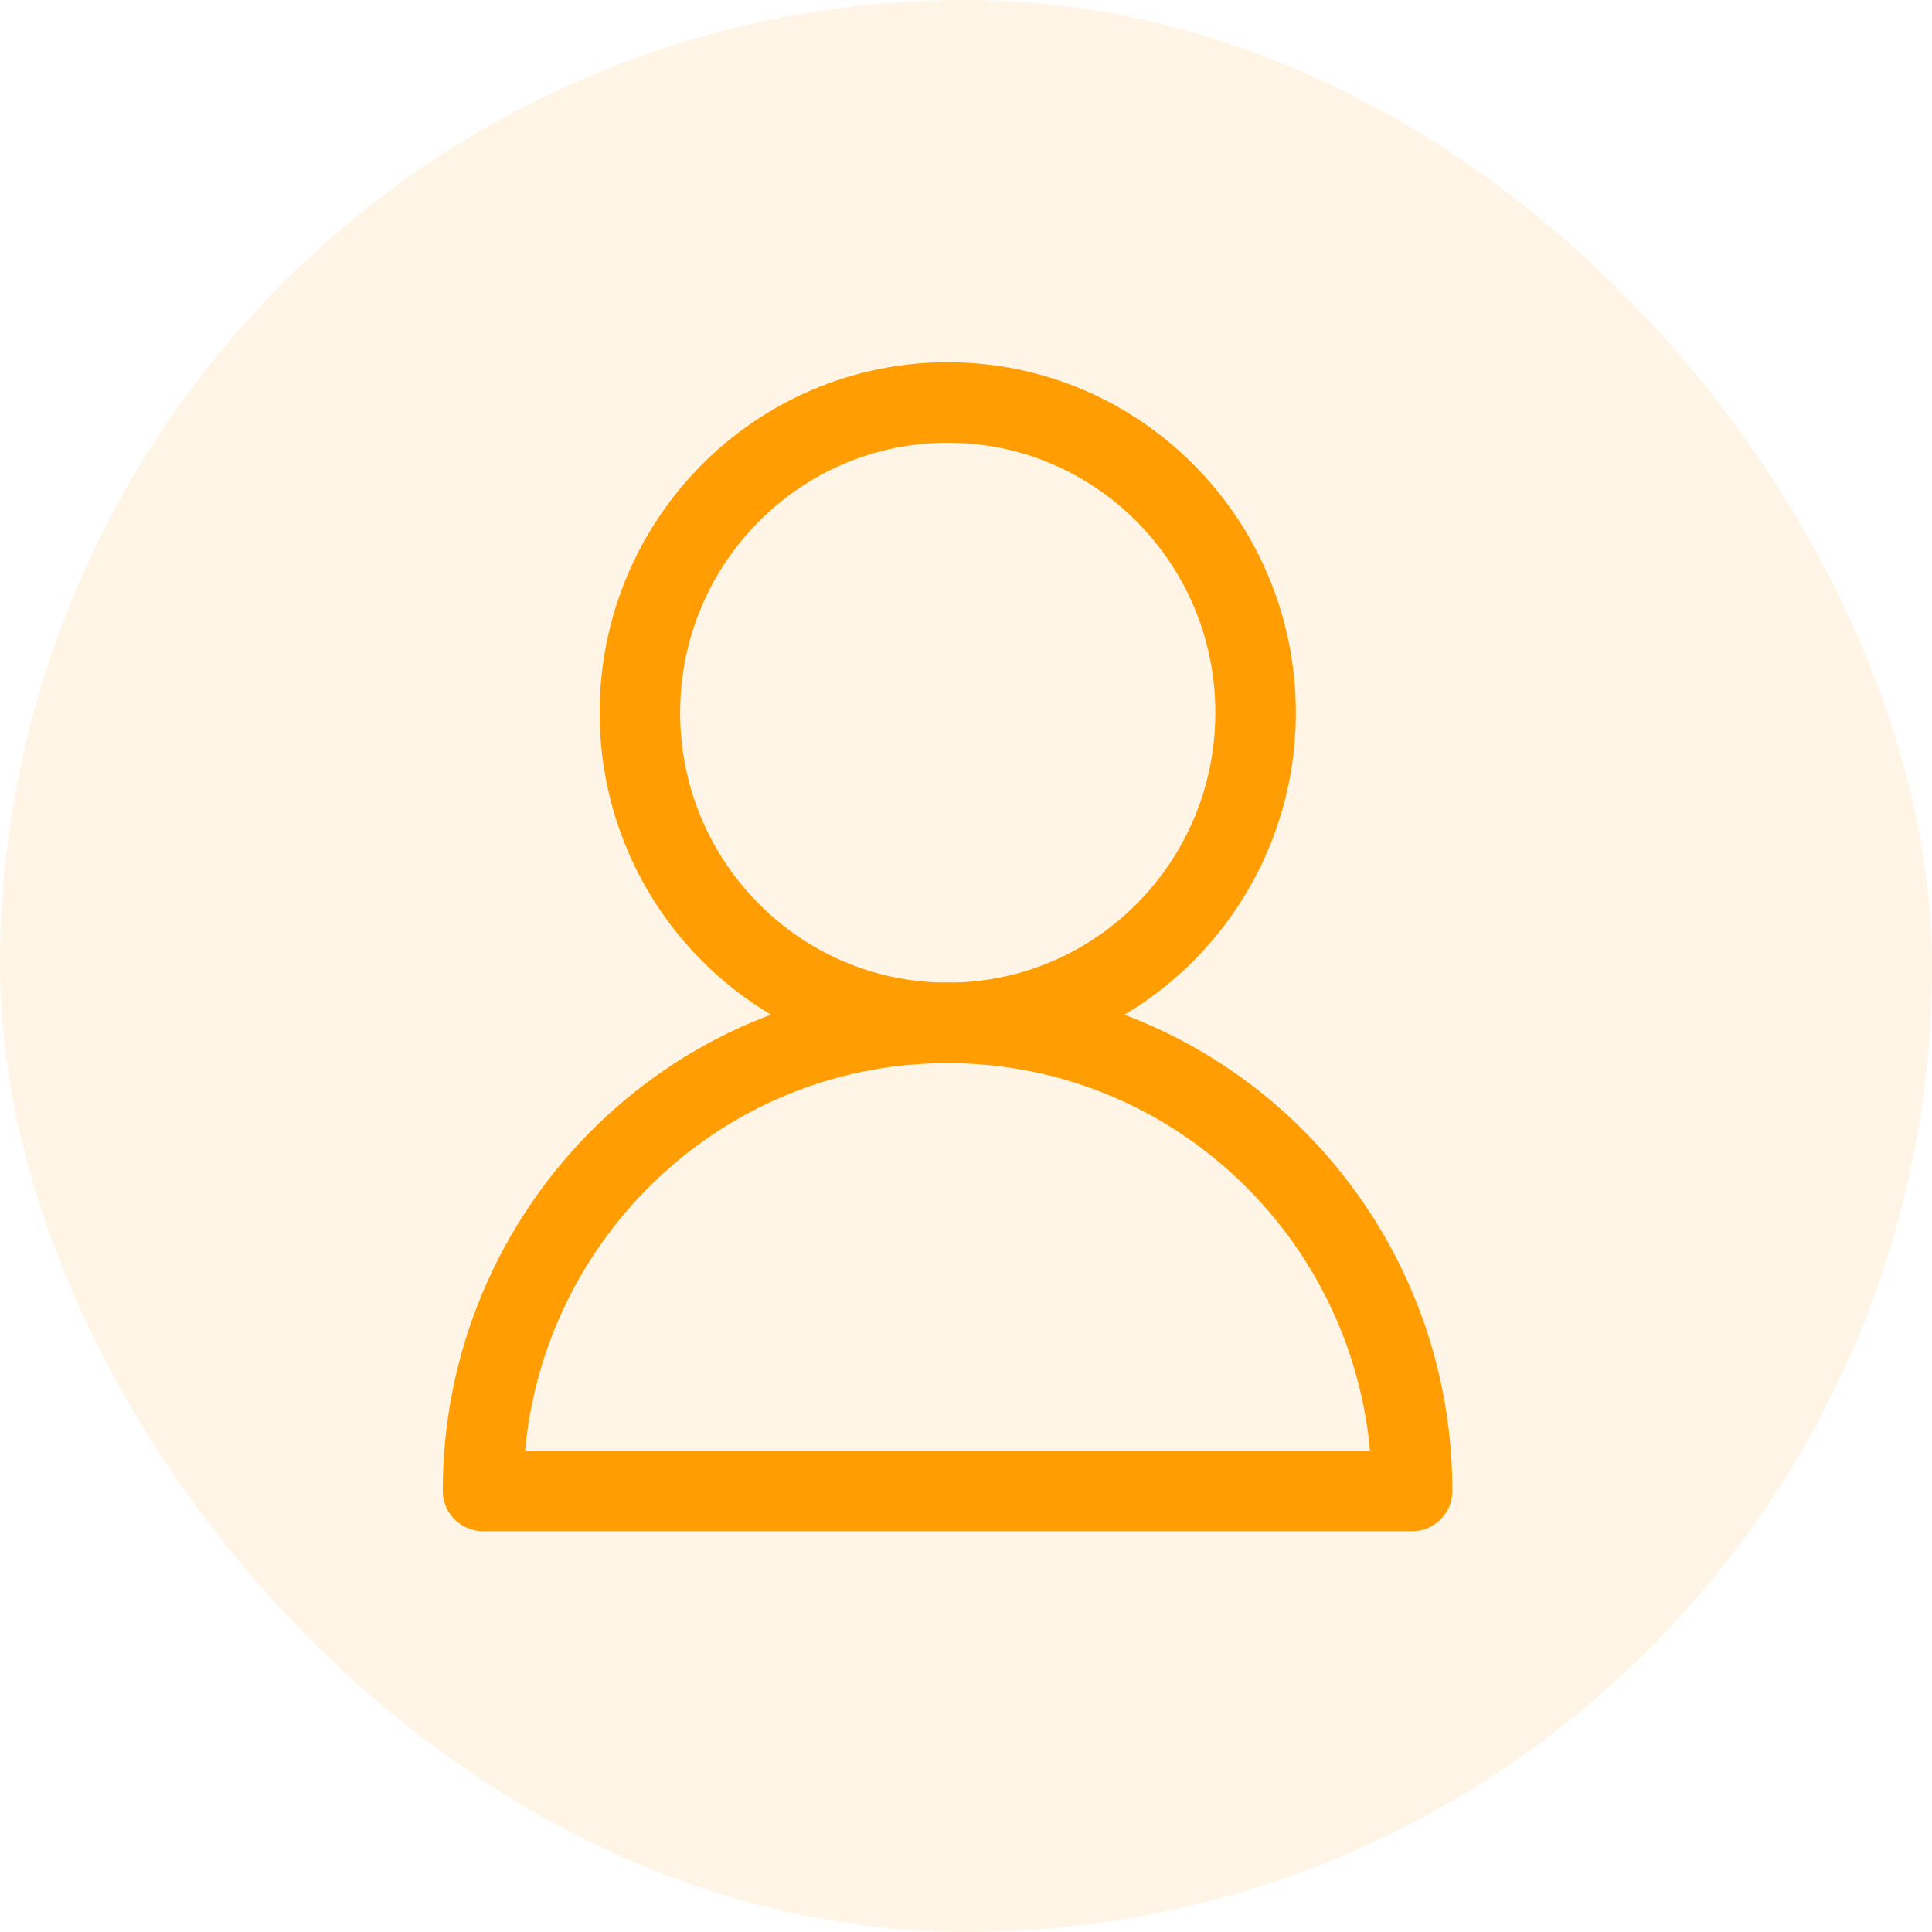
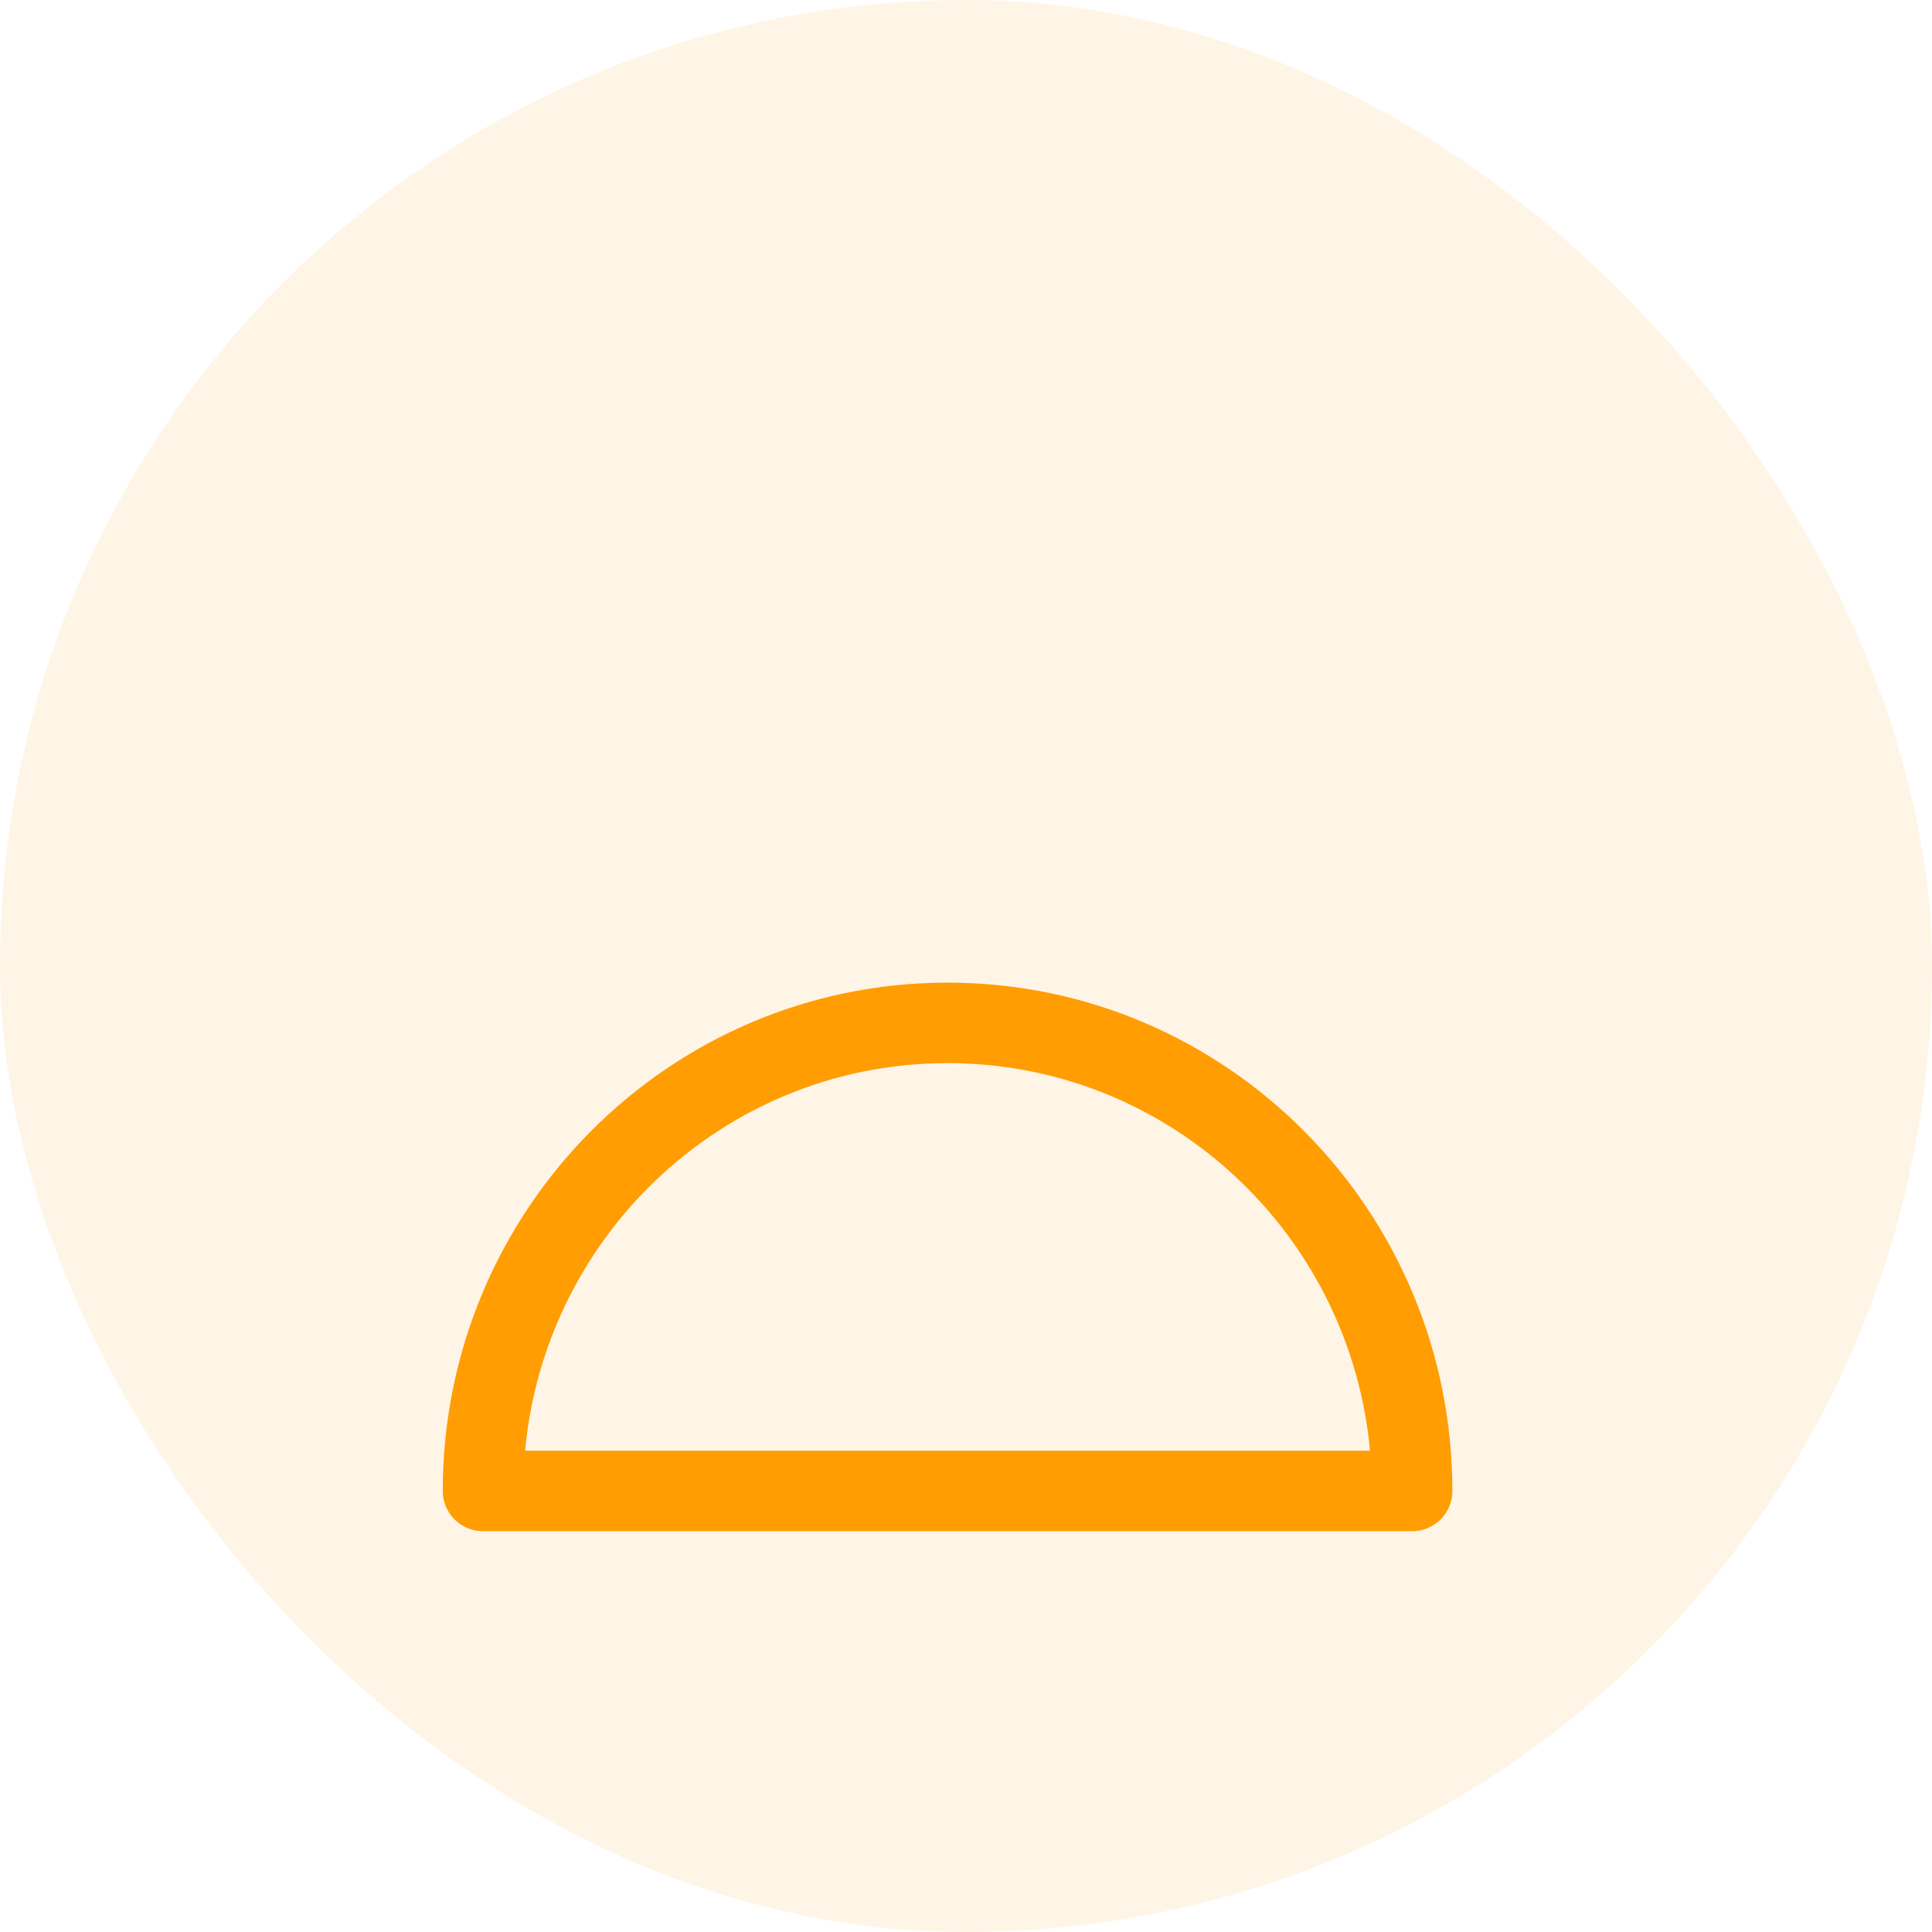
<svg xmlns="http://www.w3.org/2000/svg" width="48" height="48" viewBox="0 0 48 48" fill="none">
  <rect width="48" height="48" rx="24" fill="#FF9D03" fill-opacity="0.1" />
-   <path d="M23.547 25.413C27.771 25.413 31.195 21.963 31.195 17.706C31.195 13.45 27.771 10 23.547 10C19.323 10 15.898 13.45 15.898 17.706C15.898 21.963 19.323 25.413 23.547 25.413Z" stroke="#FF9D03" stroke-width="2" stroke-miterlimit="10" stroke-linecap="round" stroke-linejoin="round" />
-   <path d="M23.542 25.413C17.167 25.413 12 30.619 12 37.042H35.084C35.084 30.619 29.916 25.413 23.542 25.413Z" stroke="#FF9D03" stroke-width="2" stroke-miterlimit="10" stroke-linecap="round" stroke-linejoin="round" />
+   <path d="M23.542 25.413C17.167 25.413 12 30.619 12 37.042H35.084C35.084 30.619 29.916 25.413 23.542 25.413" stroke="#FF9D03" stroke-width="2" stroke-miterlimit="10" stroke-linecap="round" stroke-linejoin="round" />
</svg>